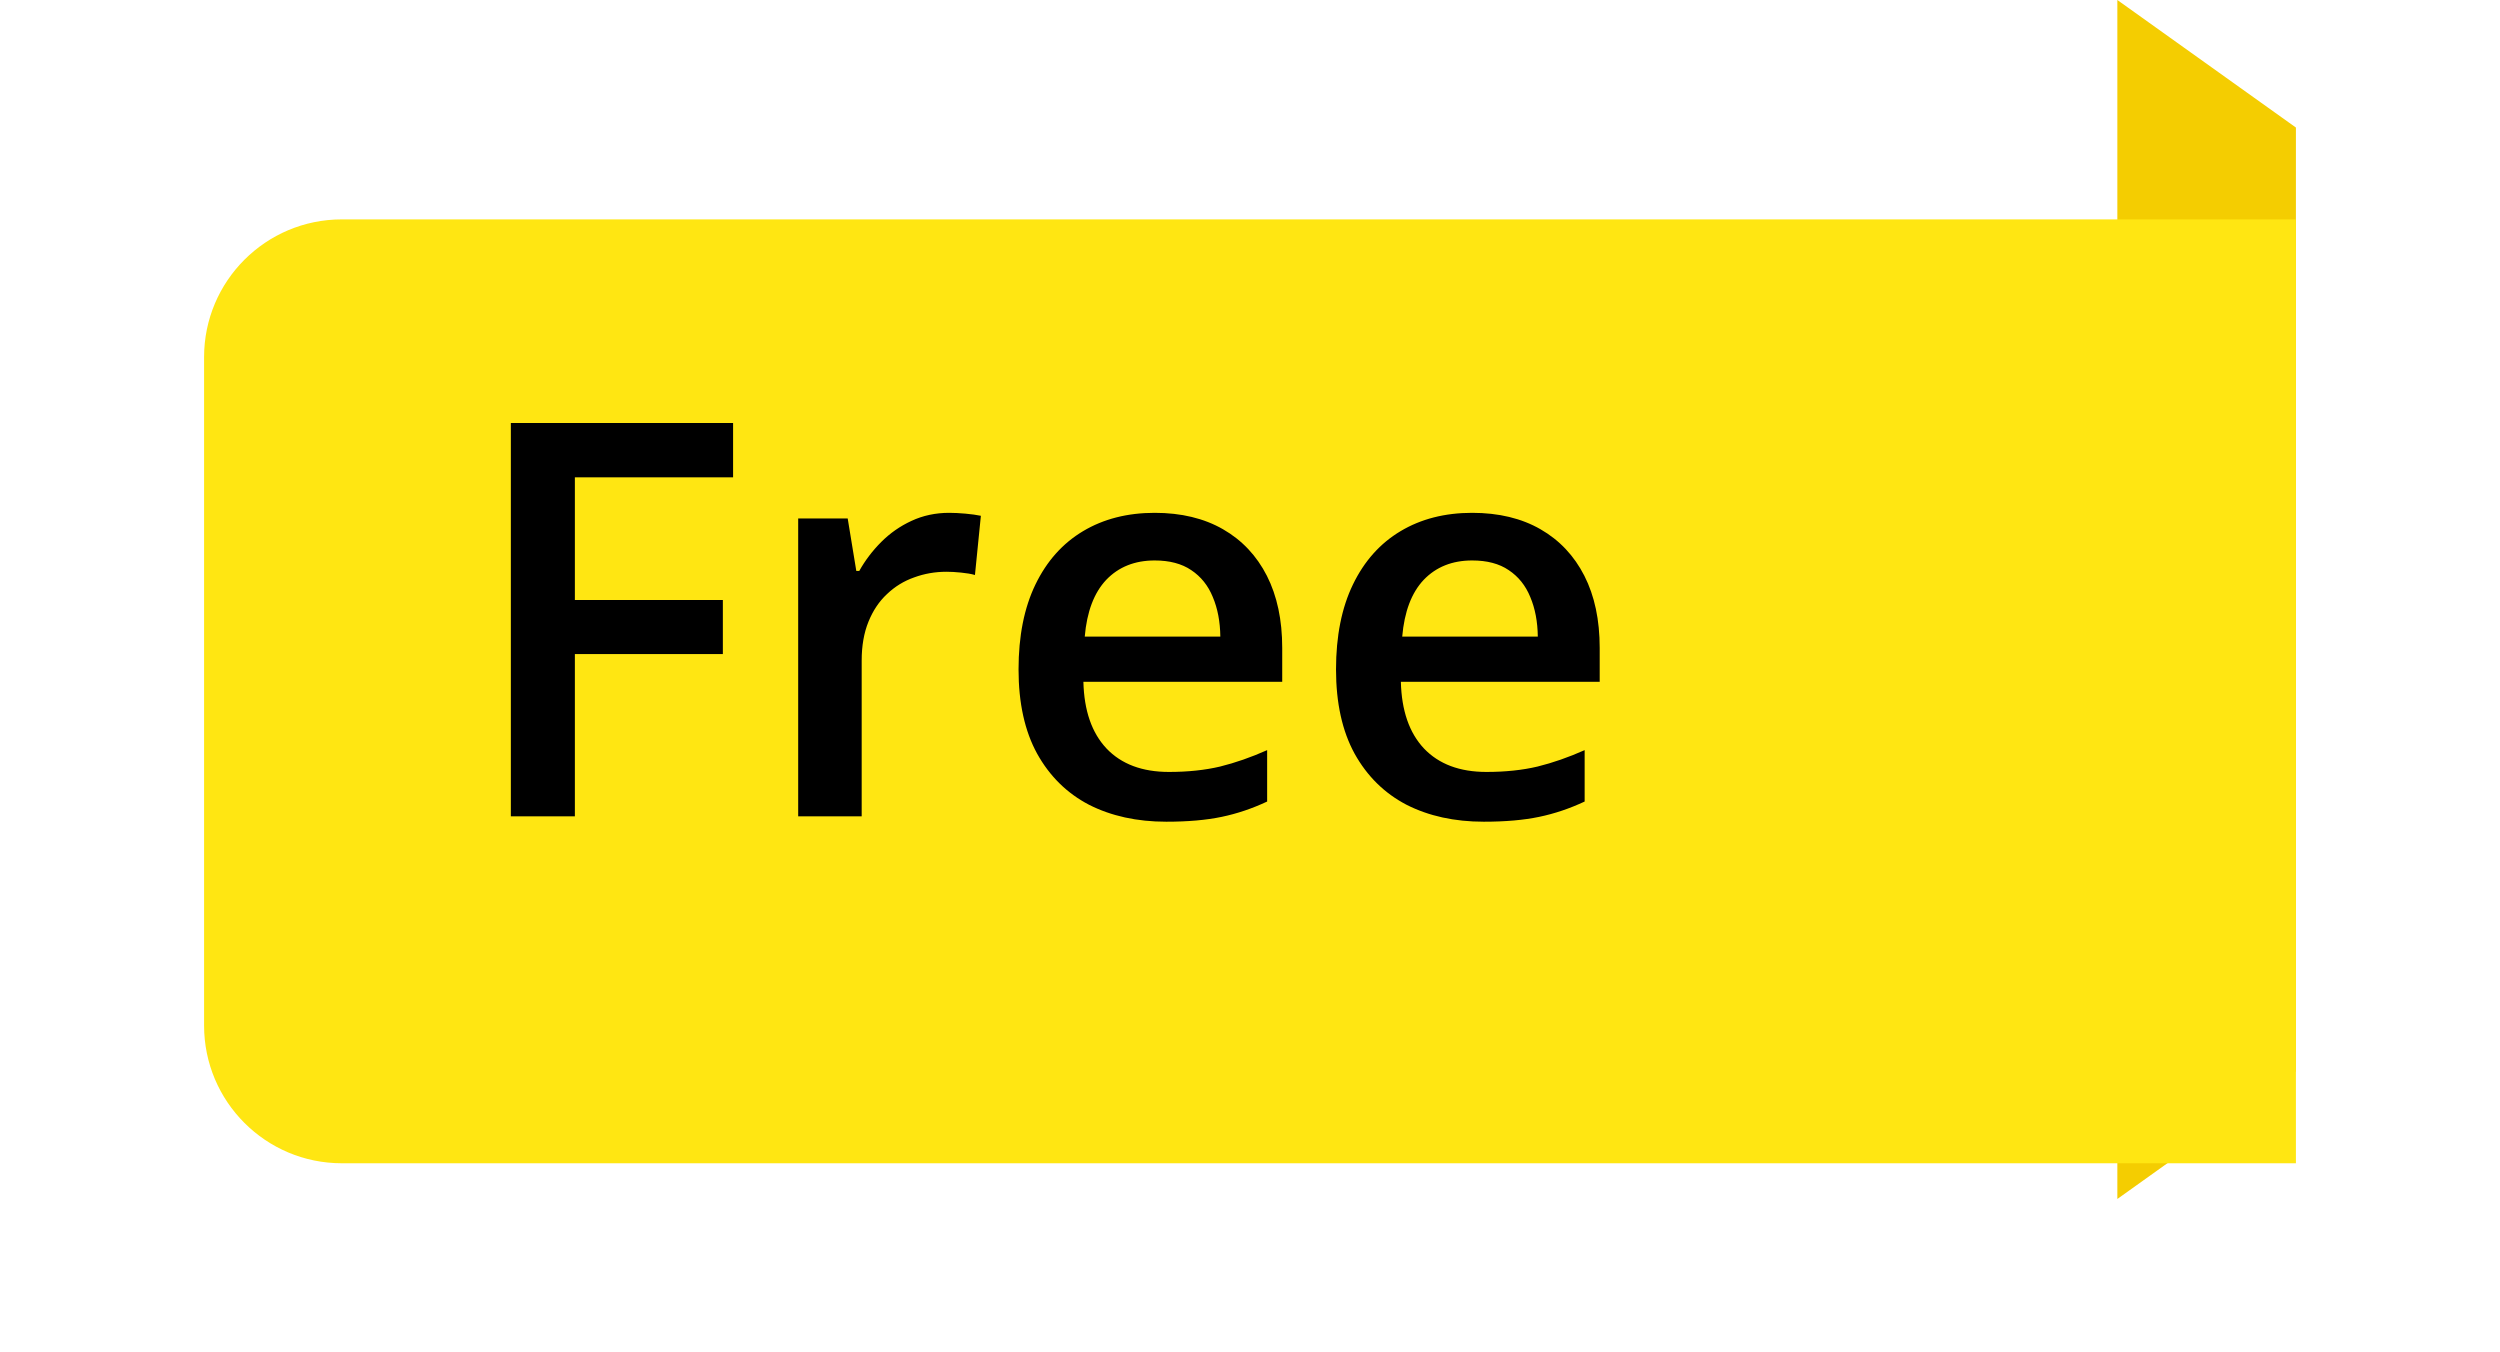
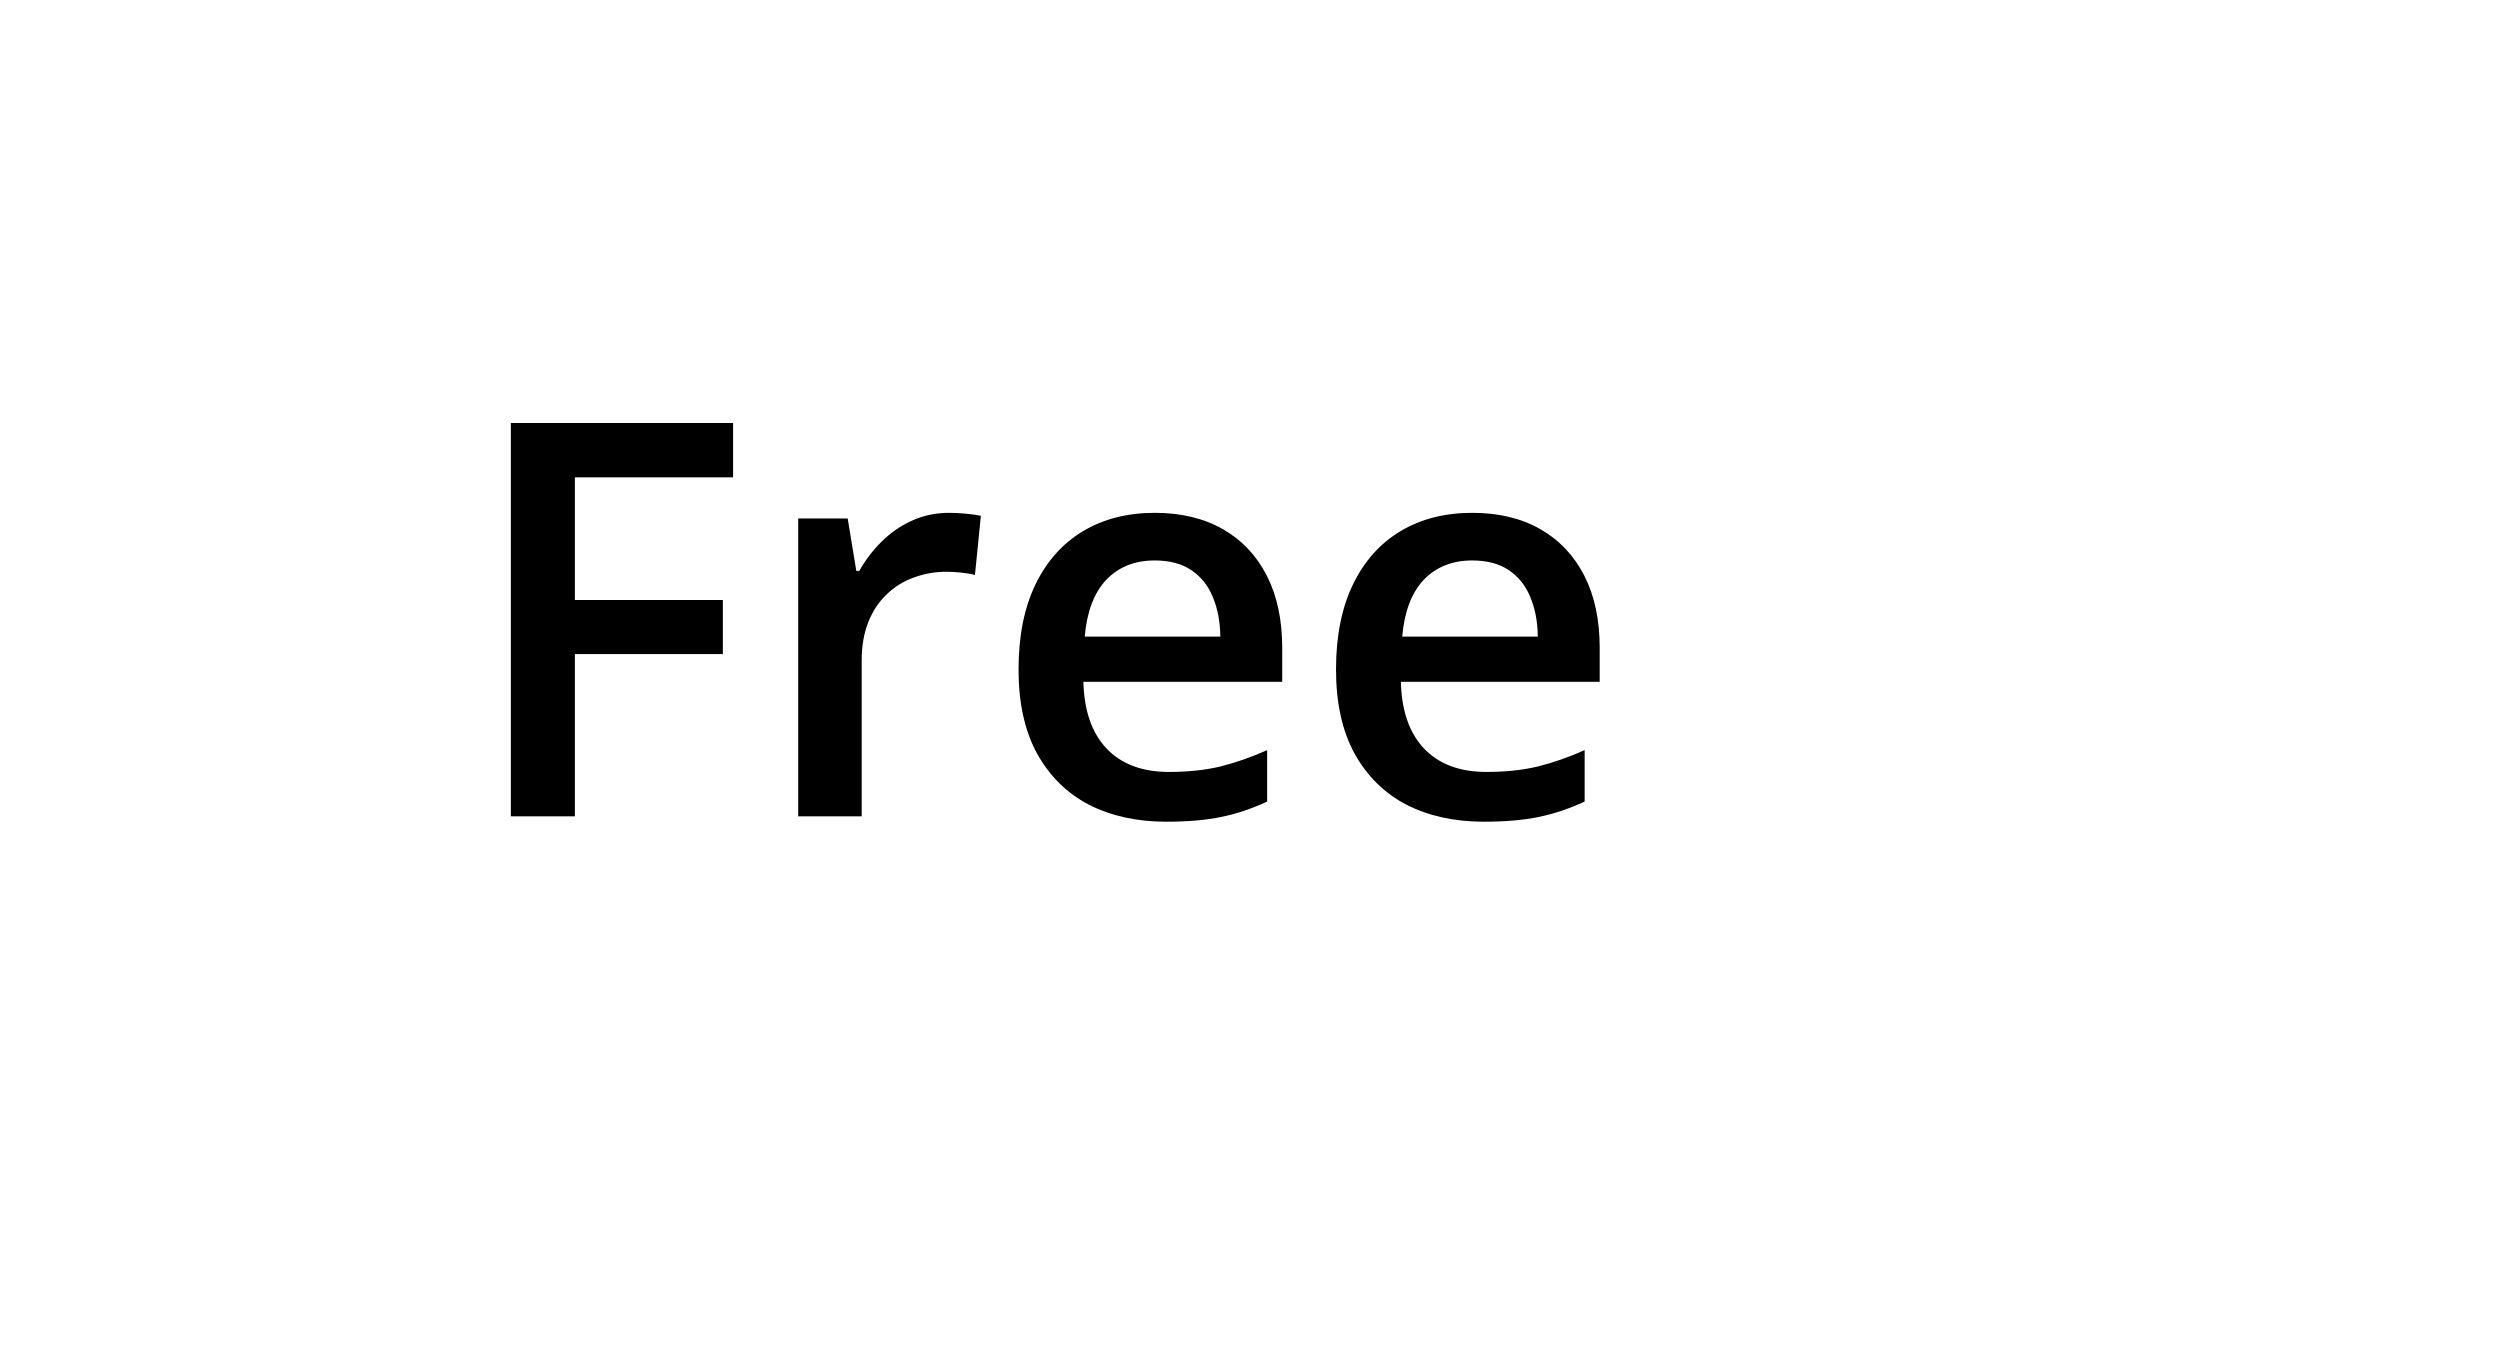
<svg xmlns="http://www.w3.org/2000/svg" width="98" height="53" viewBox="0 0 98 53" fill="none">
-   <path d="M90 5L90 42L83 47L83 -3.0598e-07L90 5Z" fill="#F4CD01" />
  <g filter="url(#filter0_d_2265_427)">
-     <path d="M8 10.4C8 7.418 10.418 5 13.4 5H90V42H13.4C10.418 42 8 39.582 8 36.6V10.4Z" fill="#FFE612" />
-   </g>
+     </g>
  <path d="M22.535 32H20.025V16.581H28.737V18.711H22.535V23.52H28.336V25.64H22.535V32ZM37.206 20.103C37.403 20.103 37.617 20.114 37.849 20.135C38.081 20.156 38.282 20.184 38.45 20.219L38.218 22.54C38.071 22.497 37.888 22.466 37.67 22.445C37.459 22.423 37.269 22.413 37.1 22.413C36.657 22.413 36.236 22.487 35.835 22.634C35.434 22.775 35.079 22.993 34.77 23.288C34.46 23.577 34.218 23.939 34.042 24.375C33.866 24.811 33.778 25.317 33.778 25.893V32H31.289V20.325H33.23L33.567 22.381H33.683C33.915 21.966 34.203 21.587 34.548 21.242C34.893 20.898 35.286 20.623 35.729 20.419C36.179 20.209 36.672 20.103 37.206 20.103ZM45.264 20.103C46.304 20.103 47.197 20.318 47.943 20.747C48.688 21.175 49.261 21.784 49.662 22.571C50.062 23.359 50.263 24.301 50.263 25.398V26.727H42.469C42.497 27.859 42.799 28.73 43.376 29.342C43.959 29.954 44.775 30.26 45.823 30.26C46.568 30.26 47.236 30.189 47.827 30.049C48.424 29.901 49.039 29.687 49.672 29.405V31.42C49.089 31.694 48.495 31.895 47.89 32.021C47.285 32.148 46.561 32.211 45.717 32.211C44.571 32.211 43.562 31.989 42.69 31.547C41.825 31.096 41.147 30.428 40.655 29.543C40.169 28.657 39.927 27.556 39.927 26.241C39.927 24.934 40.148 23.823 40.591 22.909C41.034 21.994 41.657 21.298 42.458 20.82C43.26 20.342 44.195 20.103 45.264 20.103ZM45.264 21.97C44.483 21.97 43.85 22.223 43.365 22.729C42.887 23.235 42.606 23.977 42.522 24.955H47.837C47.83 24.371 47.732 23.854 47.542 23.404C47.359 22.954 47.078 22.603 46.698 22.35C46.325 22.096 45.847 21.97 45.264 21.97ZM57.709 20.103C58.75 20.103 59.643 20.318 60.388 20.747C61.133 21.175 61.706 21.784 62.107 22.571C62.508 23.359 62.708 24.301 62.708 25.398V26.727H54.914C54.942 27.859 55.245 28.73 55.821 29.342C56.405 29.954 57.22 30.26 58.268 30.26C59.013 30.26 59.681 30.189 60.272 30.049C60.87 29.901 61.485 29.687 62.118 29.405V31.42C61.534 31.694 60.94 31.895 60.335 32.021C59.73 32.148 59.006 32.211 58.163 32.211C57.016 32.211 56.007 31.989 55.136 31.547C54.271 31.096 53.592 30.428 53.1 29.543C52.615 28.657 52.372 27.556 52.372 26.241C52.372 24.934 52.594 23.823 53.037 22.909C53.48 21.994 54.102 21.298 54.904 20.82C55.705 20.342 56.64 20.103 57.709 20.103ZM57.709 21.97C56.928 21.97 56.296 22.223 55.81 22.729C55.332 23.235 55.051 23.977 54.967 24.955H60.282C60.275 24.371 60.177 23.854 59.987 23.404C59.804 22.954 59.523 22.603 59.143 22.35C58.771 22.096 58.293 21.97 57.709 21.97Z" fill="black" />
  <defs>
    <filter id="filter0_d_2265_427" x="0.8" y="1.4" width="96.4" height="51.4" filterUnits="userSpaceOnUse" color-interpolation-filters="sRGB">
      <feFlood flood-opacity="0" result="BackgroundImageFix" />
      <feColorMatrix in="SourceAlpha" type="matrix" values="0 0 0 0 0 0 0 0 0 0 0 0 0 0 0 0 0 0 127 0" result="hardAlpha" />
      <feOffset dy="3.6" />
      <feGaussianBlur stdDeviation="3.6" />
      <feComposite in2="hardAlpha" operator="out" />
      <feColorMatrix type="matrix" values="0 0 0 0 0 0 0 0 0 0 0 0 0 0 0 0 0 0 0.1 0" />
      <feBlend mode="normal" in2="BackgroundImageFix" result="effect1_dropShadow_2265_427" />
      <feBlend mode="normal" in="SourceGraphic" in2="effect1_dropShadow_2265_427" result="shape" />
    </filter>
  </defs>
</svg>